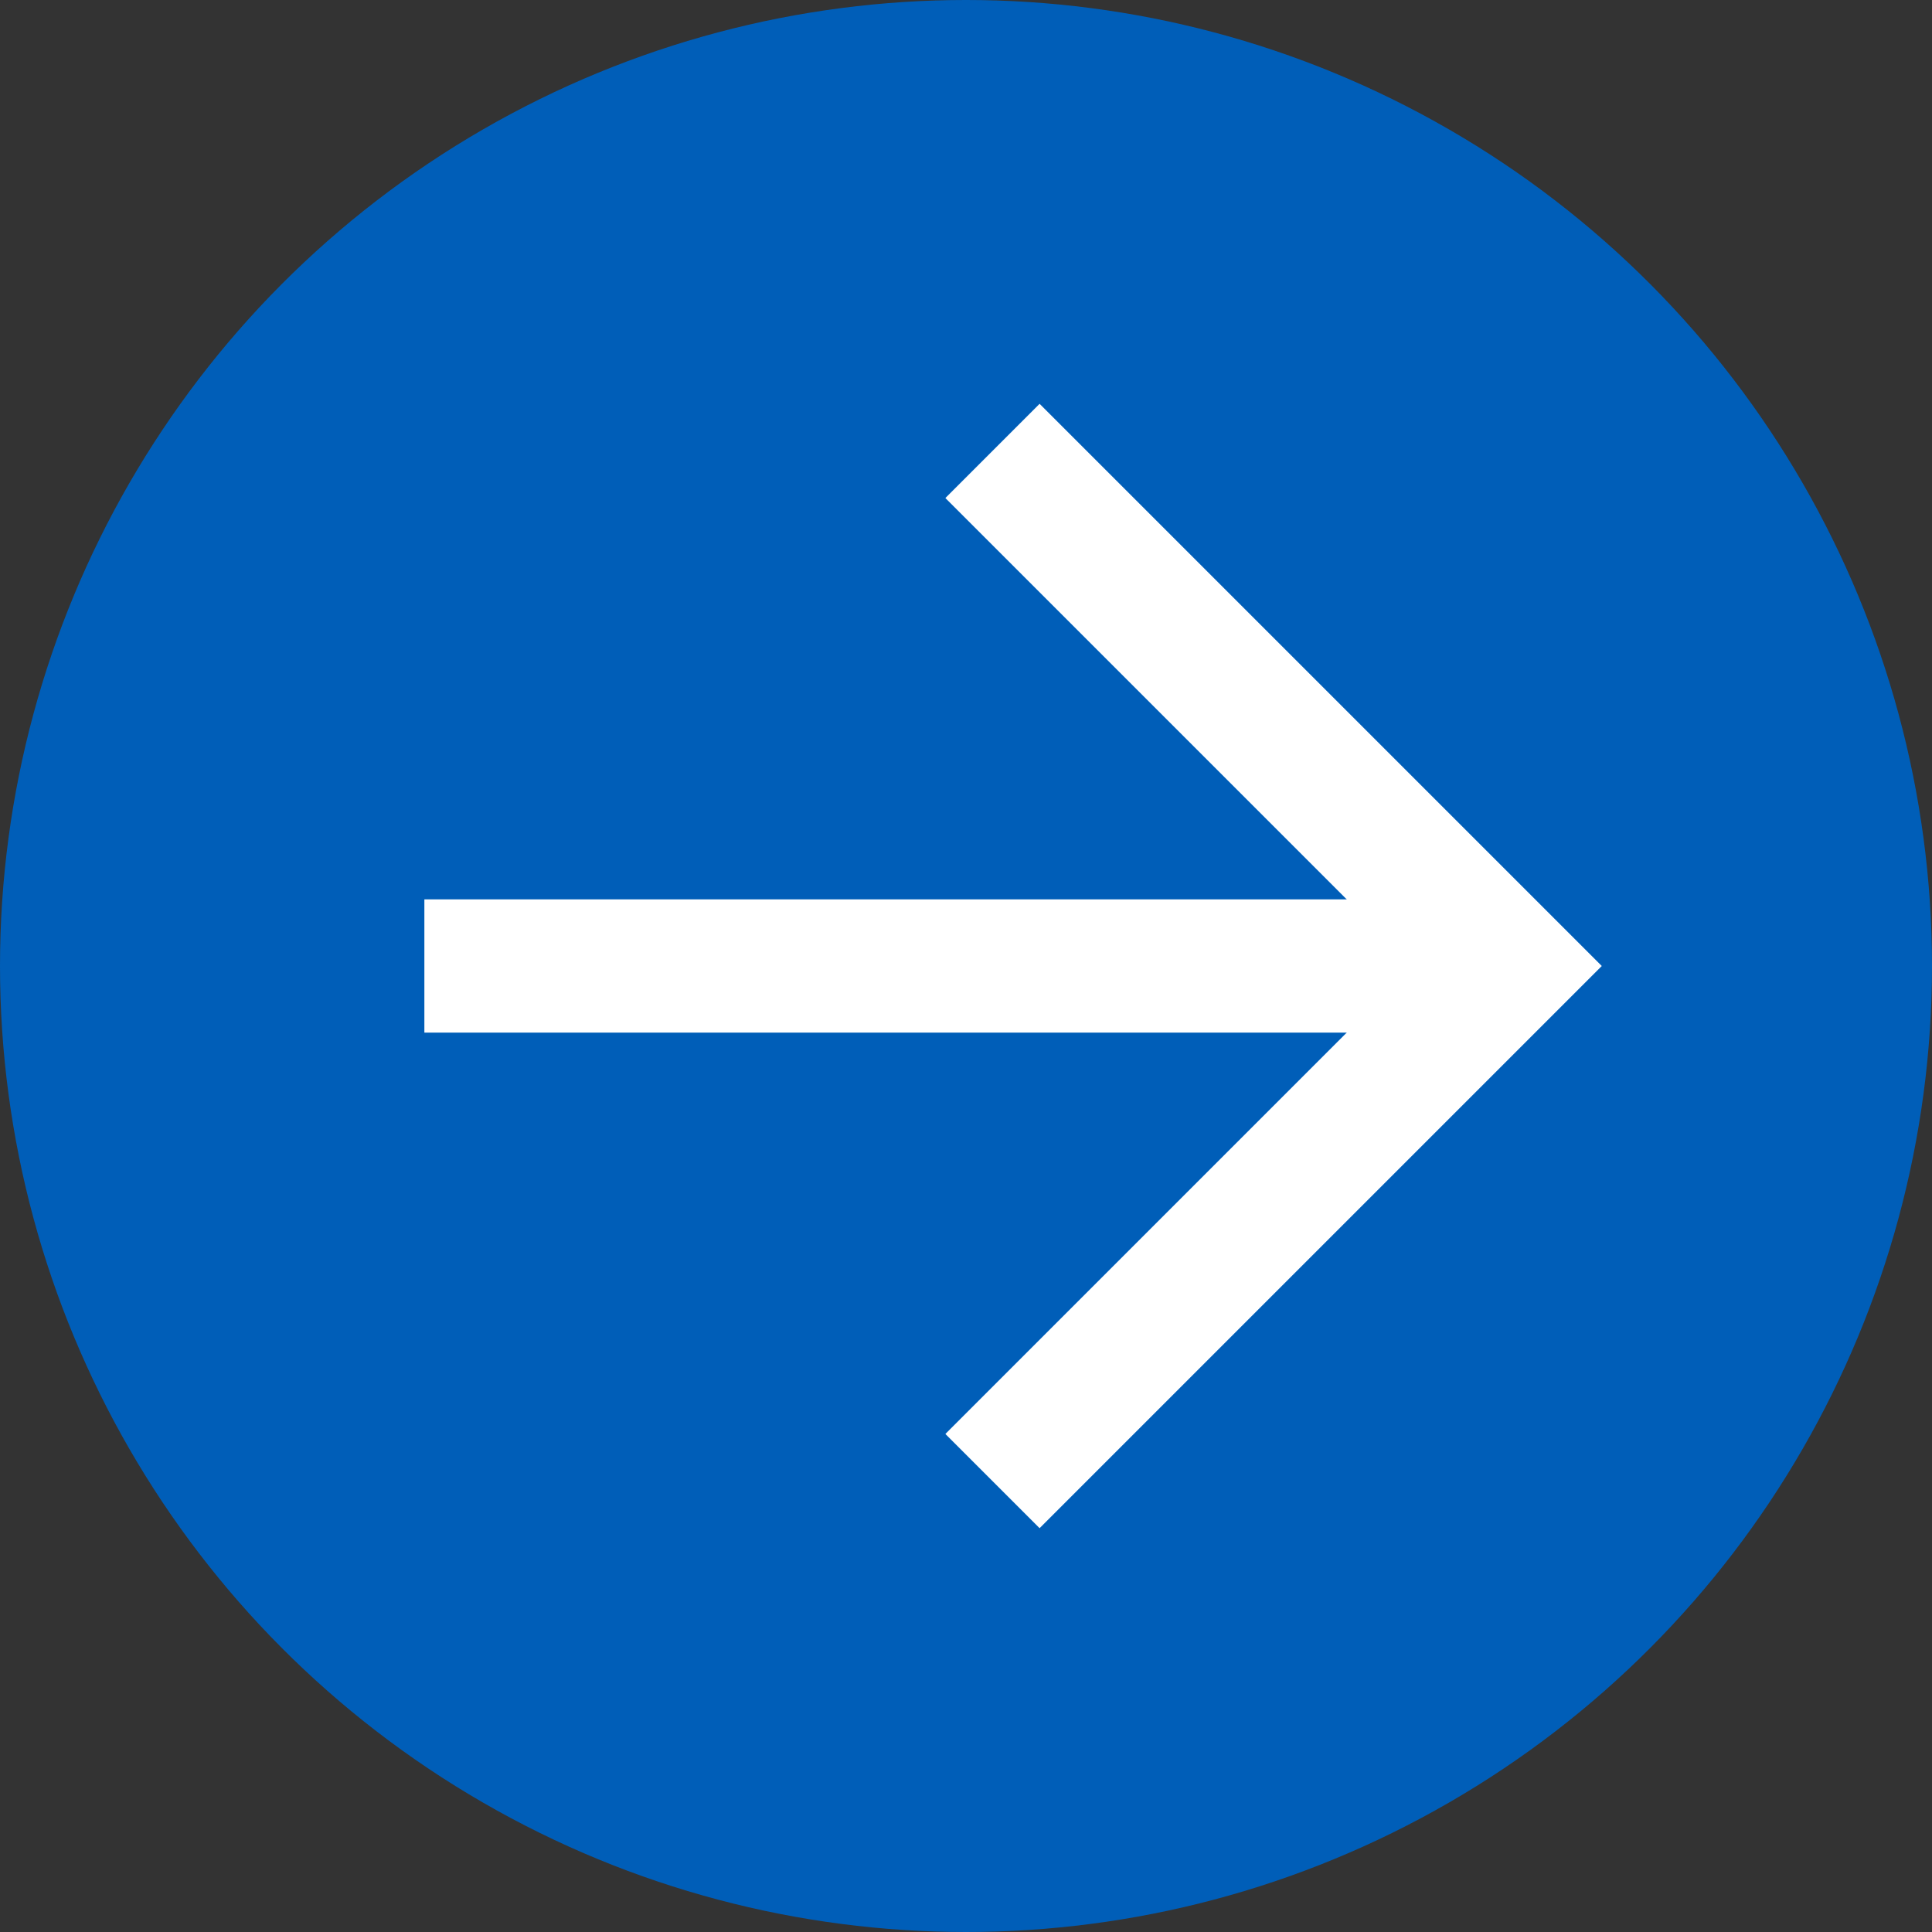
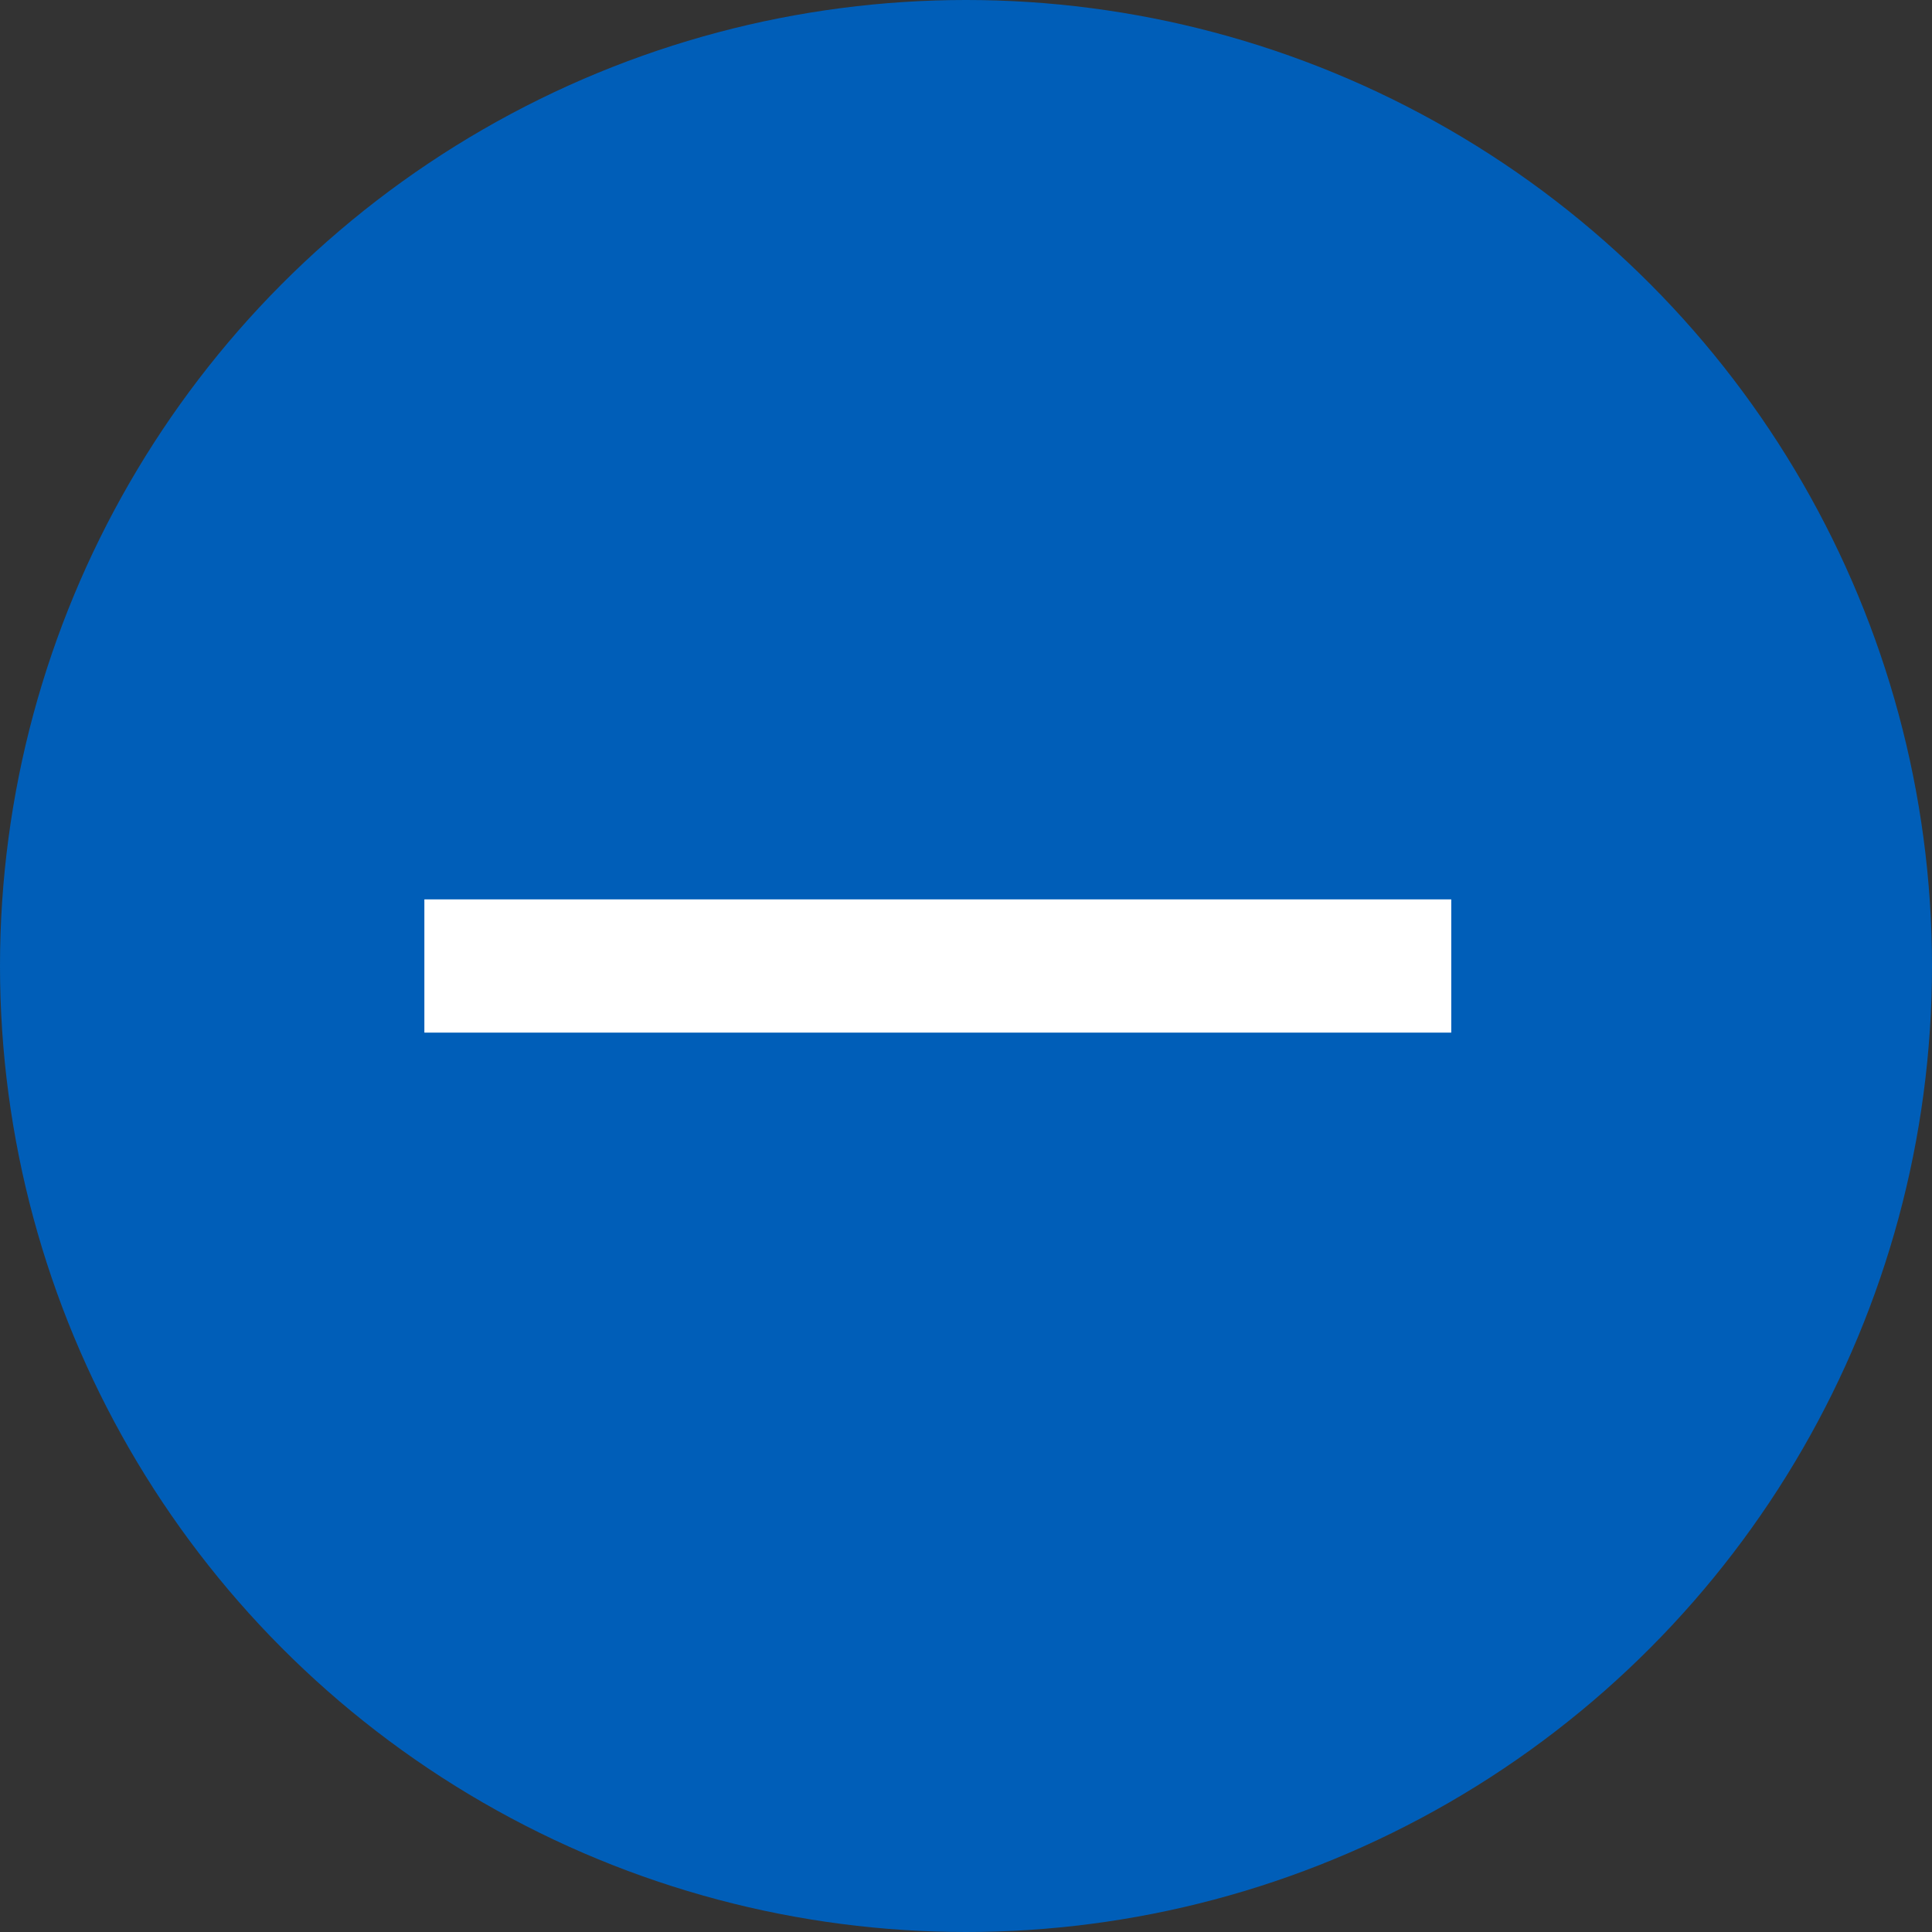
<svg xmlns="http://www.w3.org/2000/svg" width="29" height="29" viewBox="0 0 29 29">
  <rect x="0" y="0" width="29" height="29" fill="#333333" stroke="none" />
  <g id="Group_4115" data-name="Group 4115" transform="translate(-659 -905)">
    <circle id="Ellipse_329" data-name="Ellipse 329" cx="14.5" cy="14.5" r="14.5" transform="translate(659 905)" fill="#005eb8" />
    <g id="Group_3938" data-name="Group 3938" transform="translate(-1.603)">
-       <path id="Path_8813" data-name="Path 8813" d="M10.934,0V10.934H0" transform="translate(667.769 919.5) rotate(-45)" fill="none" stroke="#fff" stroke-width="2" />
      <path id="Path_9655" data-name="Path 9655" d="M-6141.027,7043.5h15.414" transform="translate(6808 -6124)" fill="none" stroke="#fff" stroke-width="2" />
    </g>
  </g>
</svg>